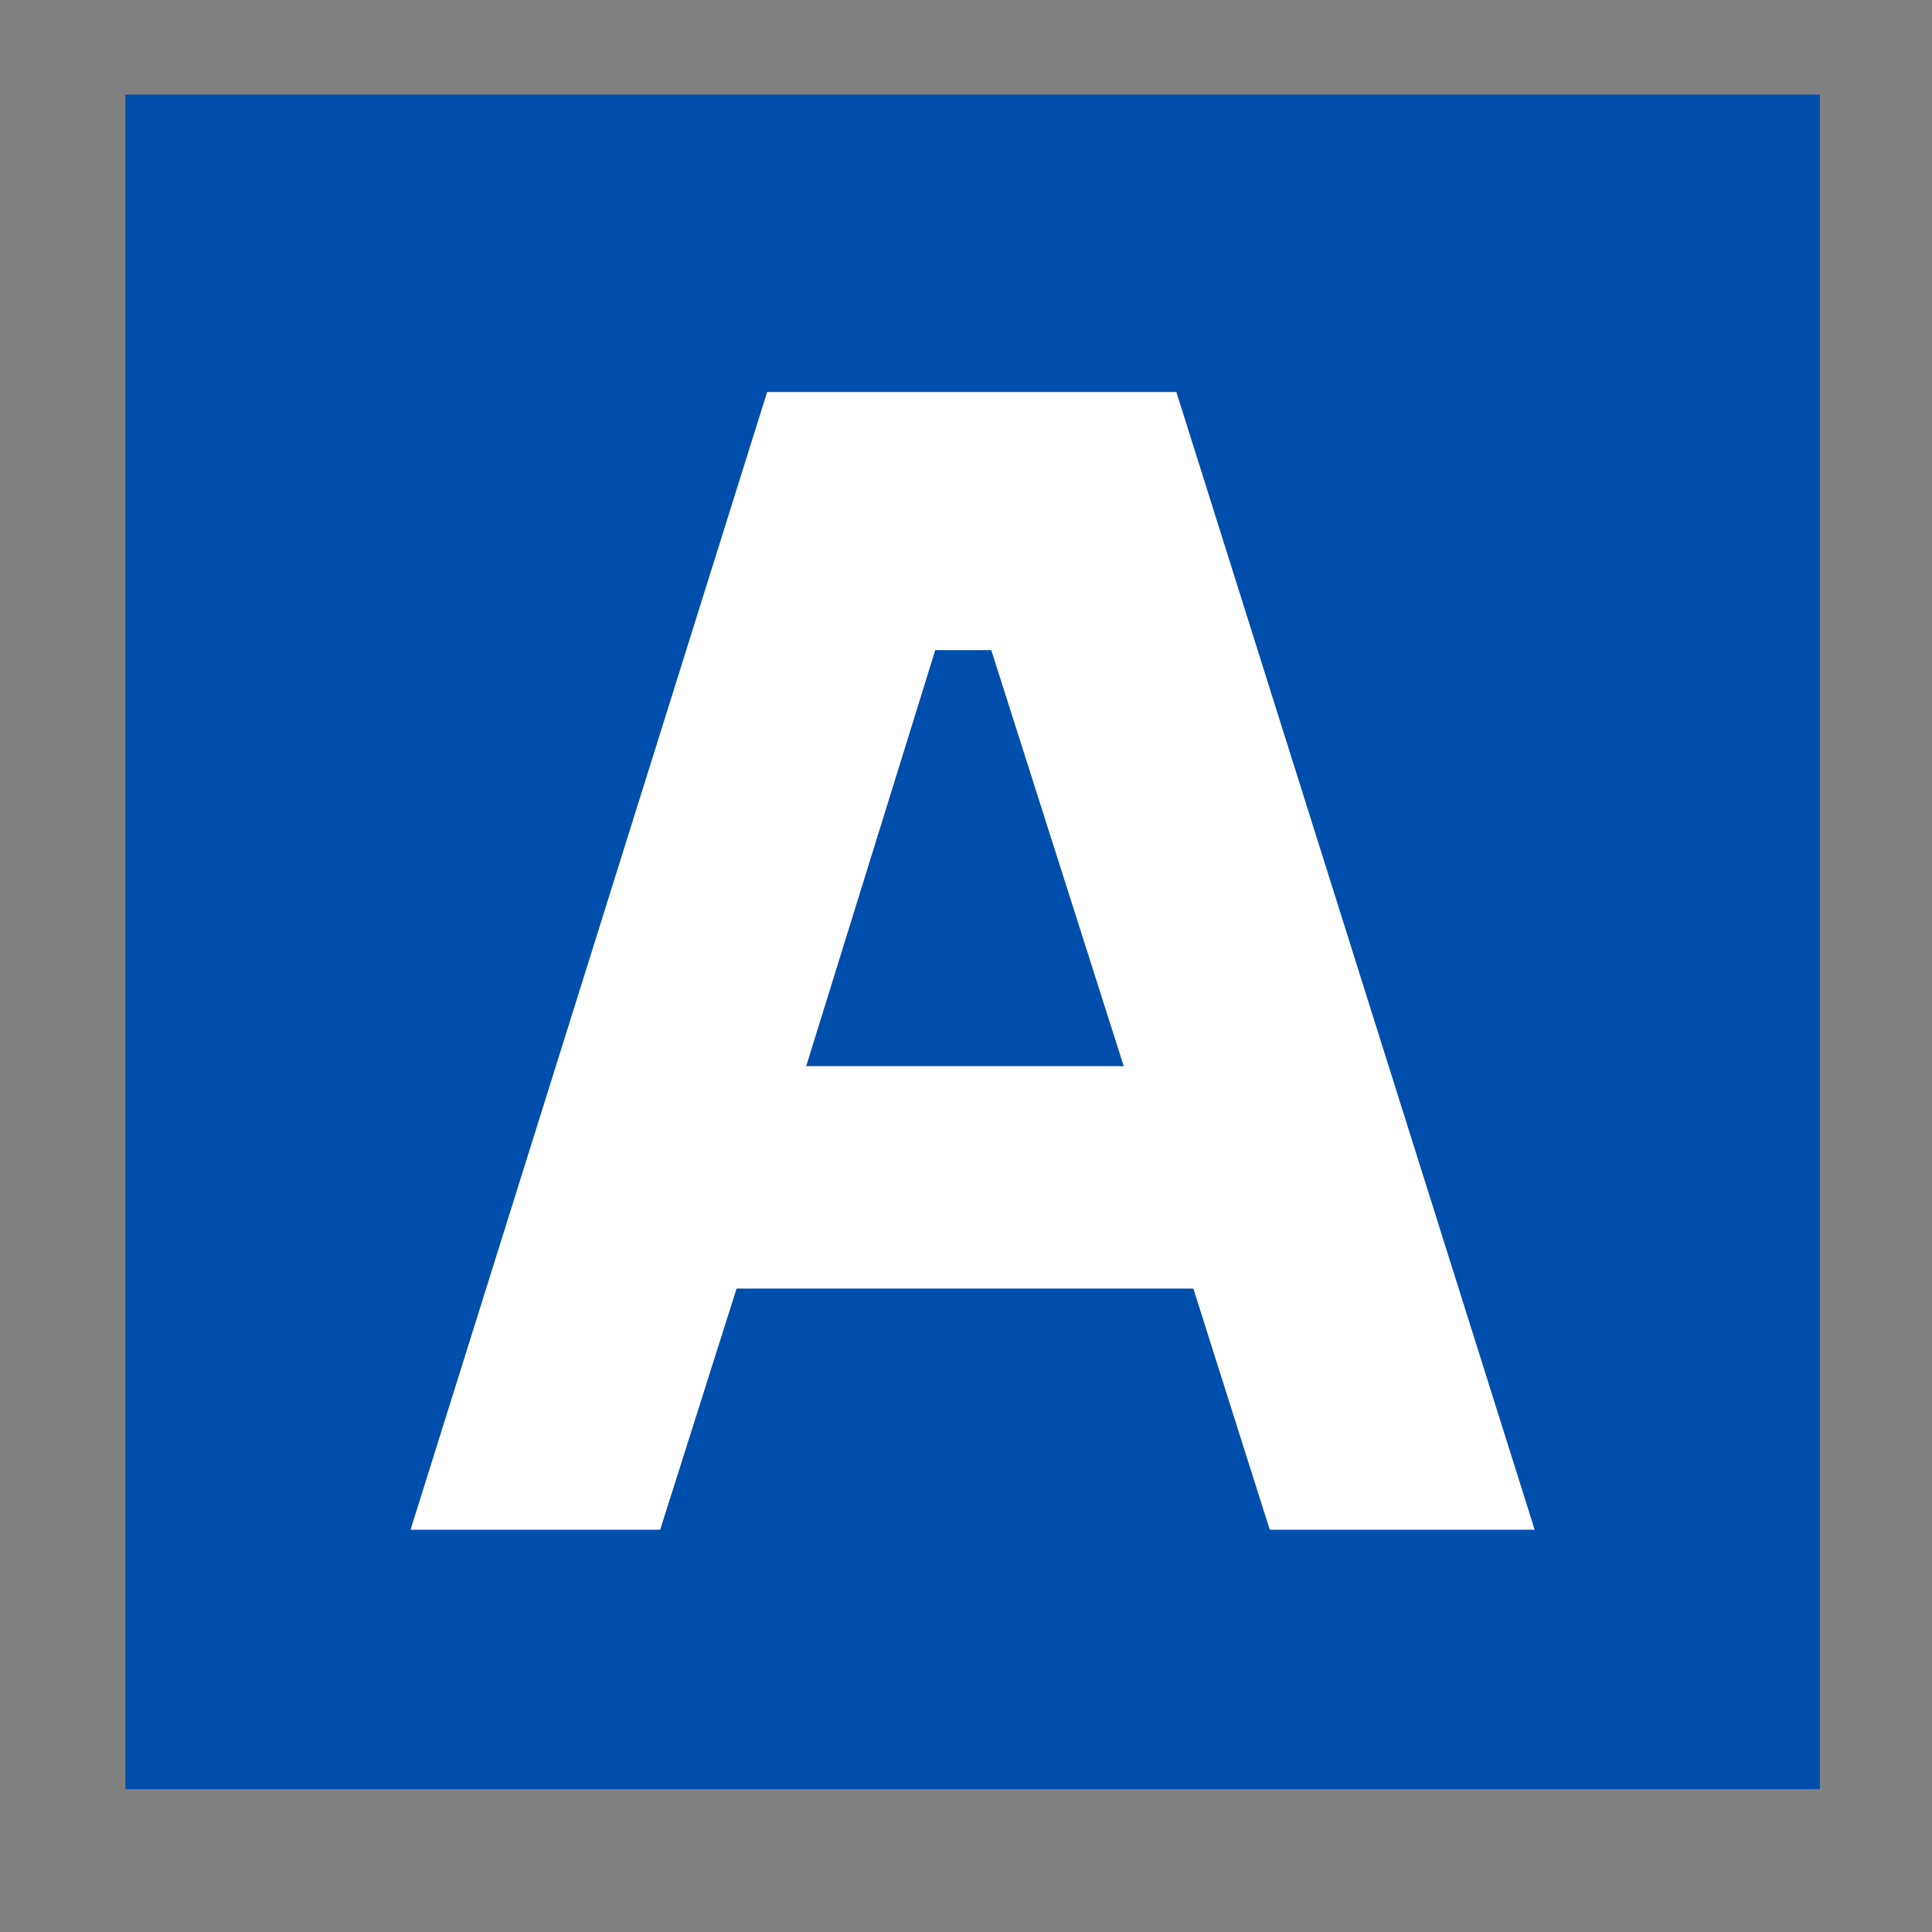
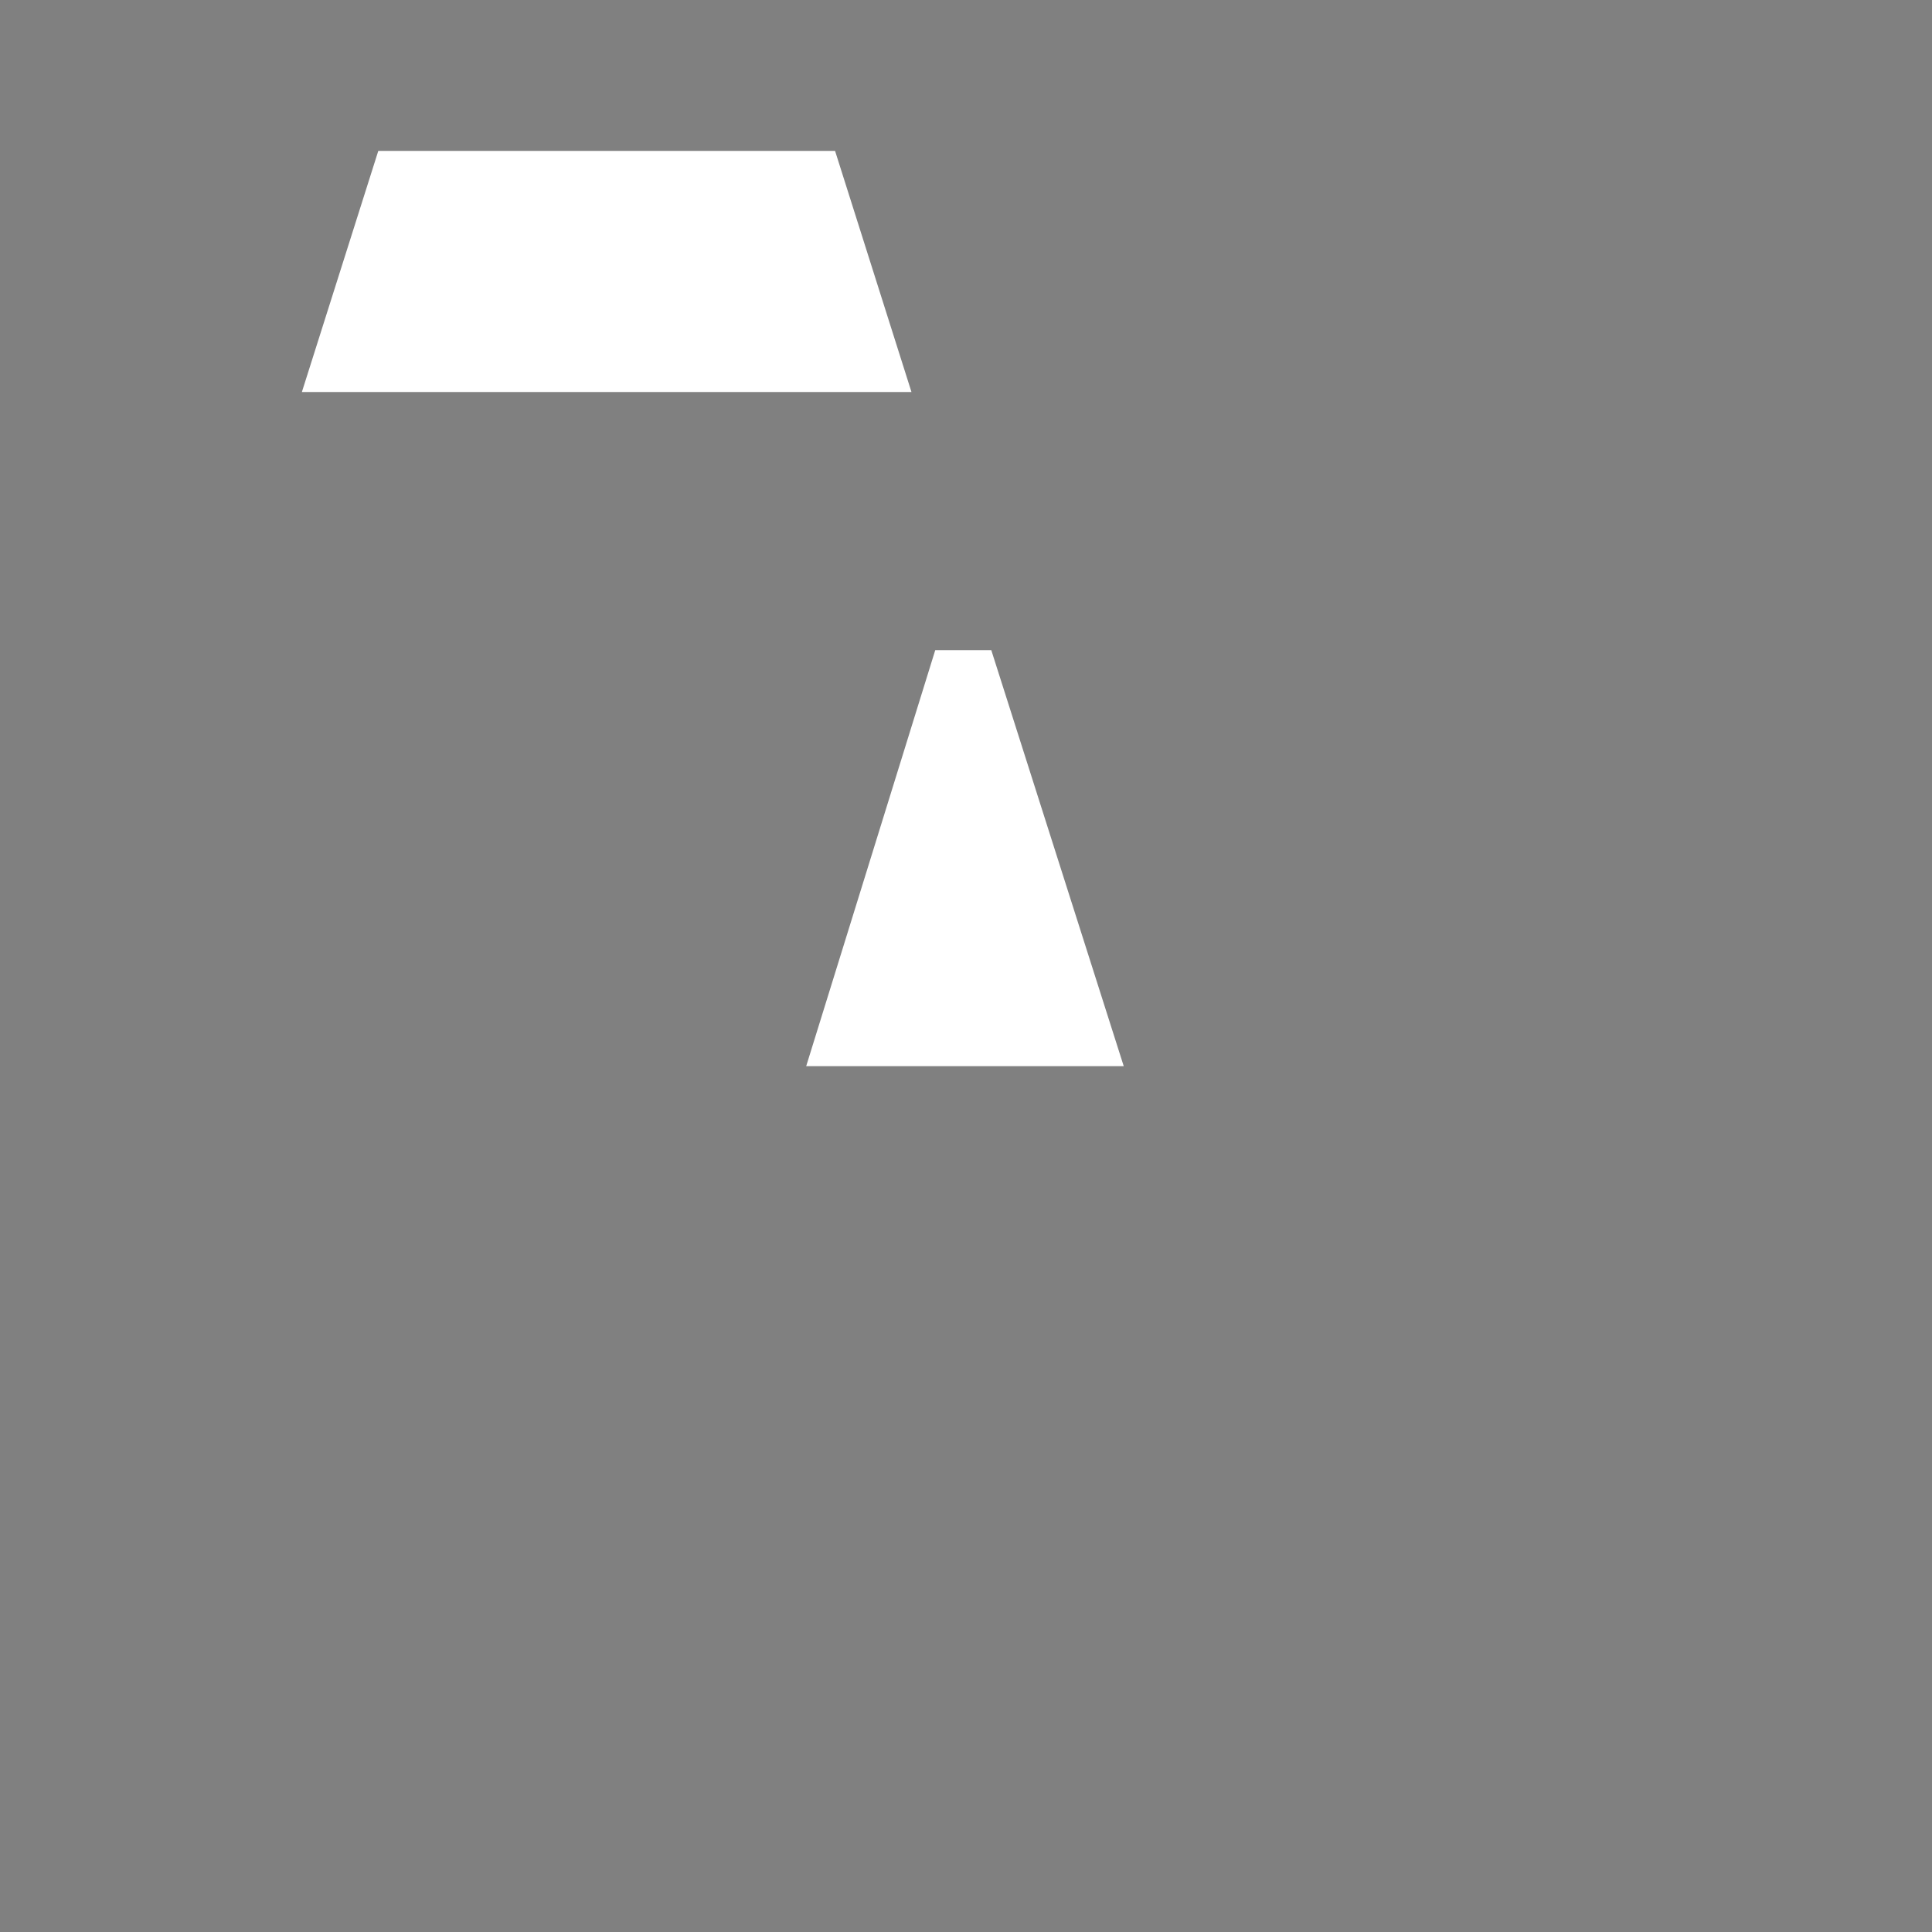
<svg xmlns="http://www.w3.org/2000/svg" id="Camada_1" viewBox="0 0 512 512">
  <rect x="0" y="0" width="512" height="512" fill="#808080" stroke="none" />
  <defs>
    <style>      .st0 {        fill: #004eab;      }      .st1 {        fill: #fff;      }    </style>
  </defs>
-   <rect class="st0" x="33.21" y="25.07" width="449.07" height="449.07" />
-   <path class="st1" d="M311.75,103.89l94.95,301.5h-70.2l-20.25-63.9h-121.05l-20.25,63.9h-66.15L203.3,103.89h108.45ZM213.65,282.54h84.15l-35.1-110.25h-14.85l-34.2,110.25Z" />
+   <path class="st1" d="M311.75,103.89h-70.2l-20.25-63.9h-121.05l-20.25,63.9h-66.15L203.3,103.89h108.45ZM213.65,282.54h84.15l-35.1-110.25h-14.85l-34.2,110.25Z" />
</svg>